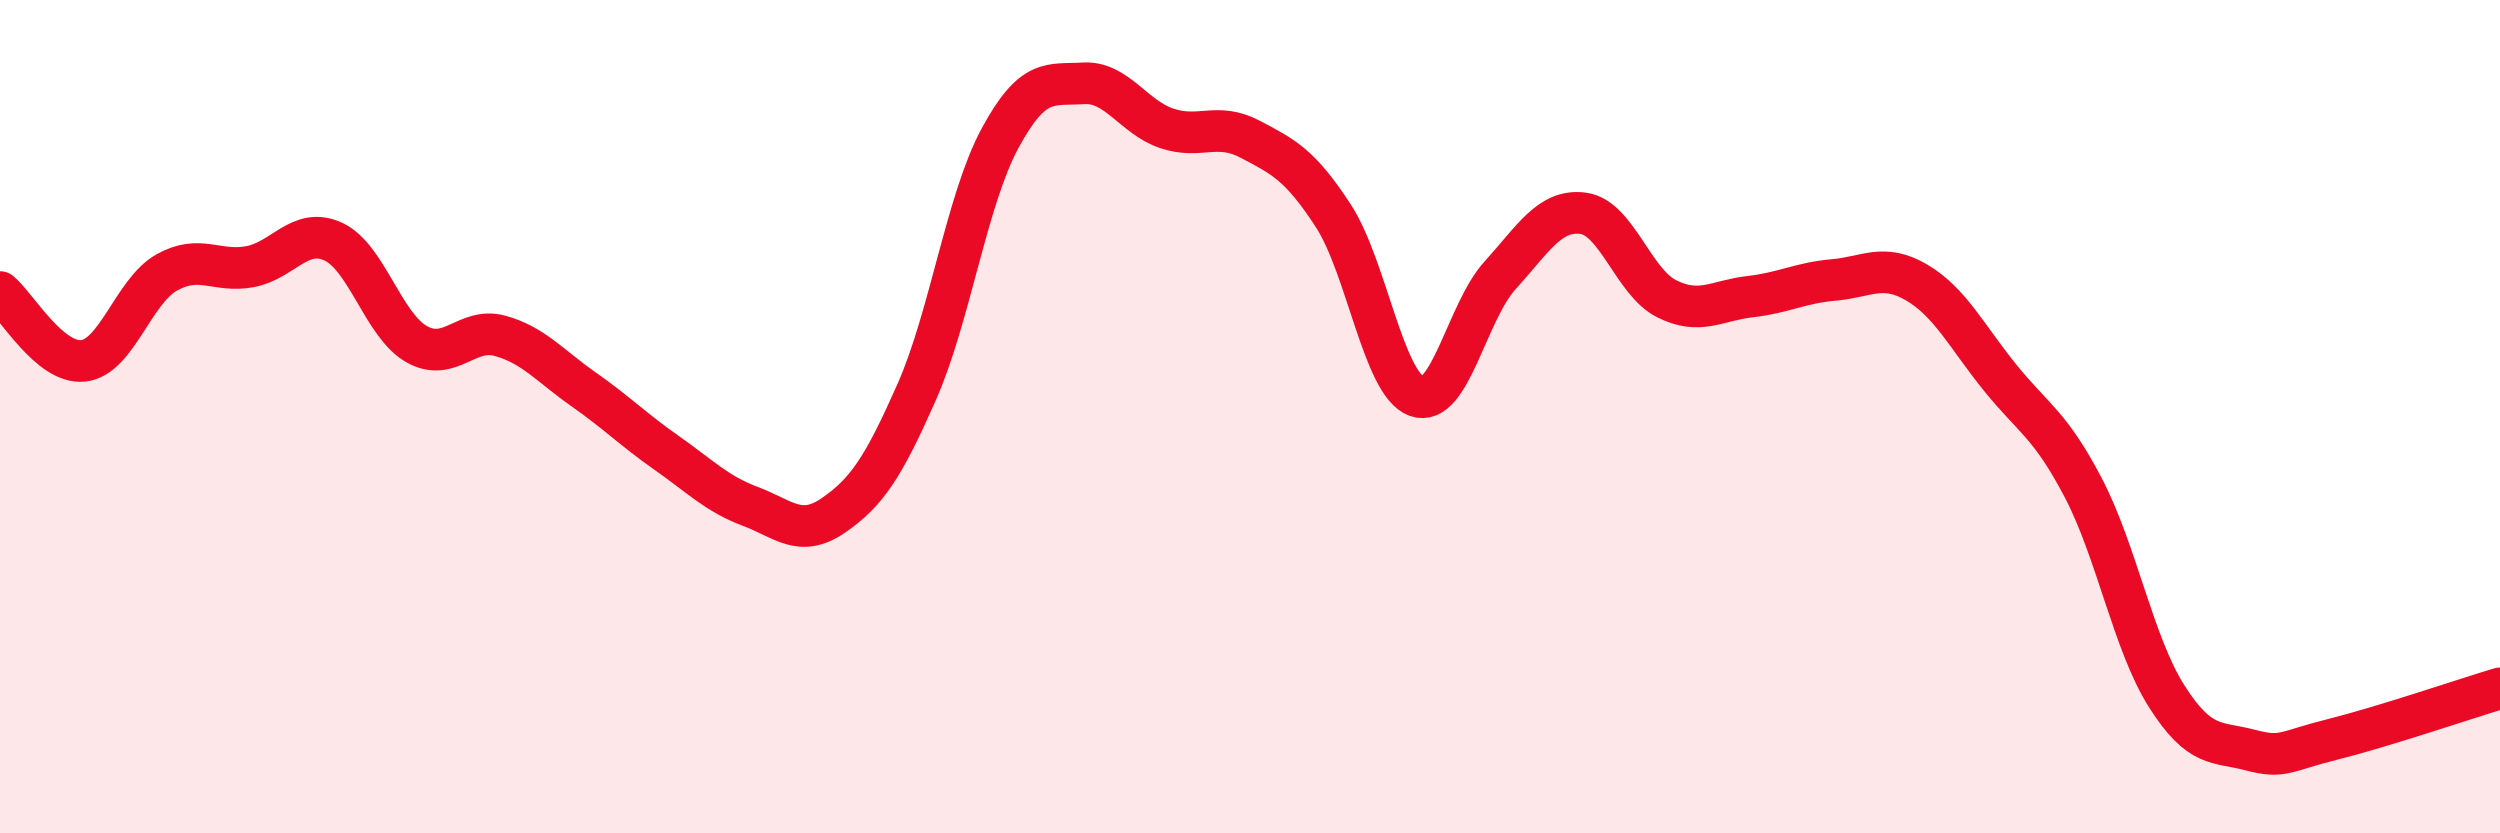
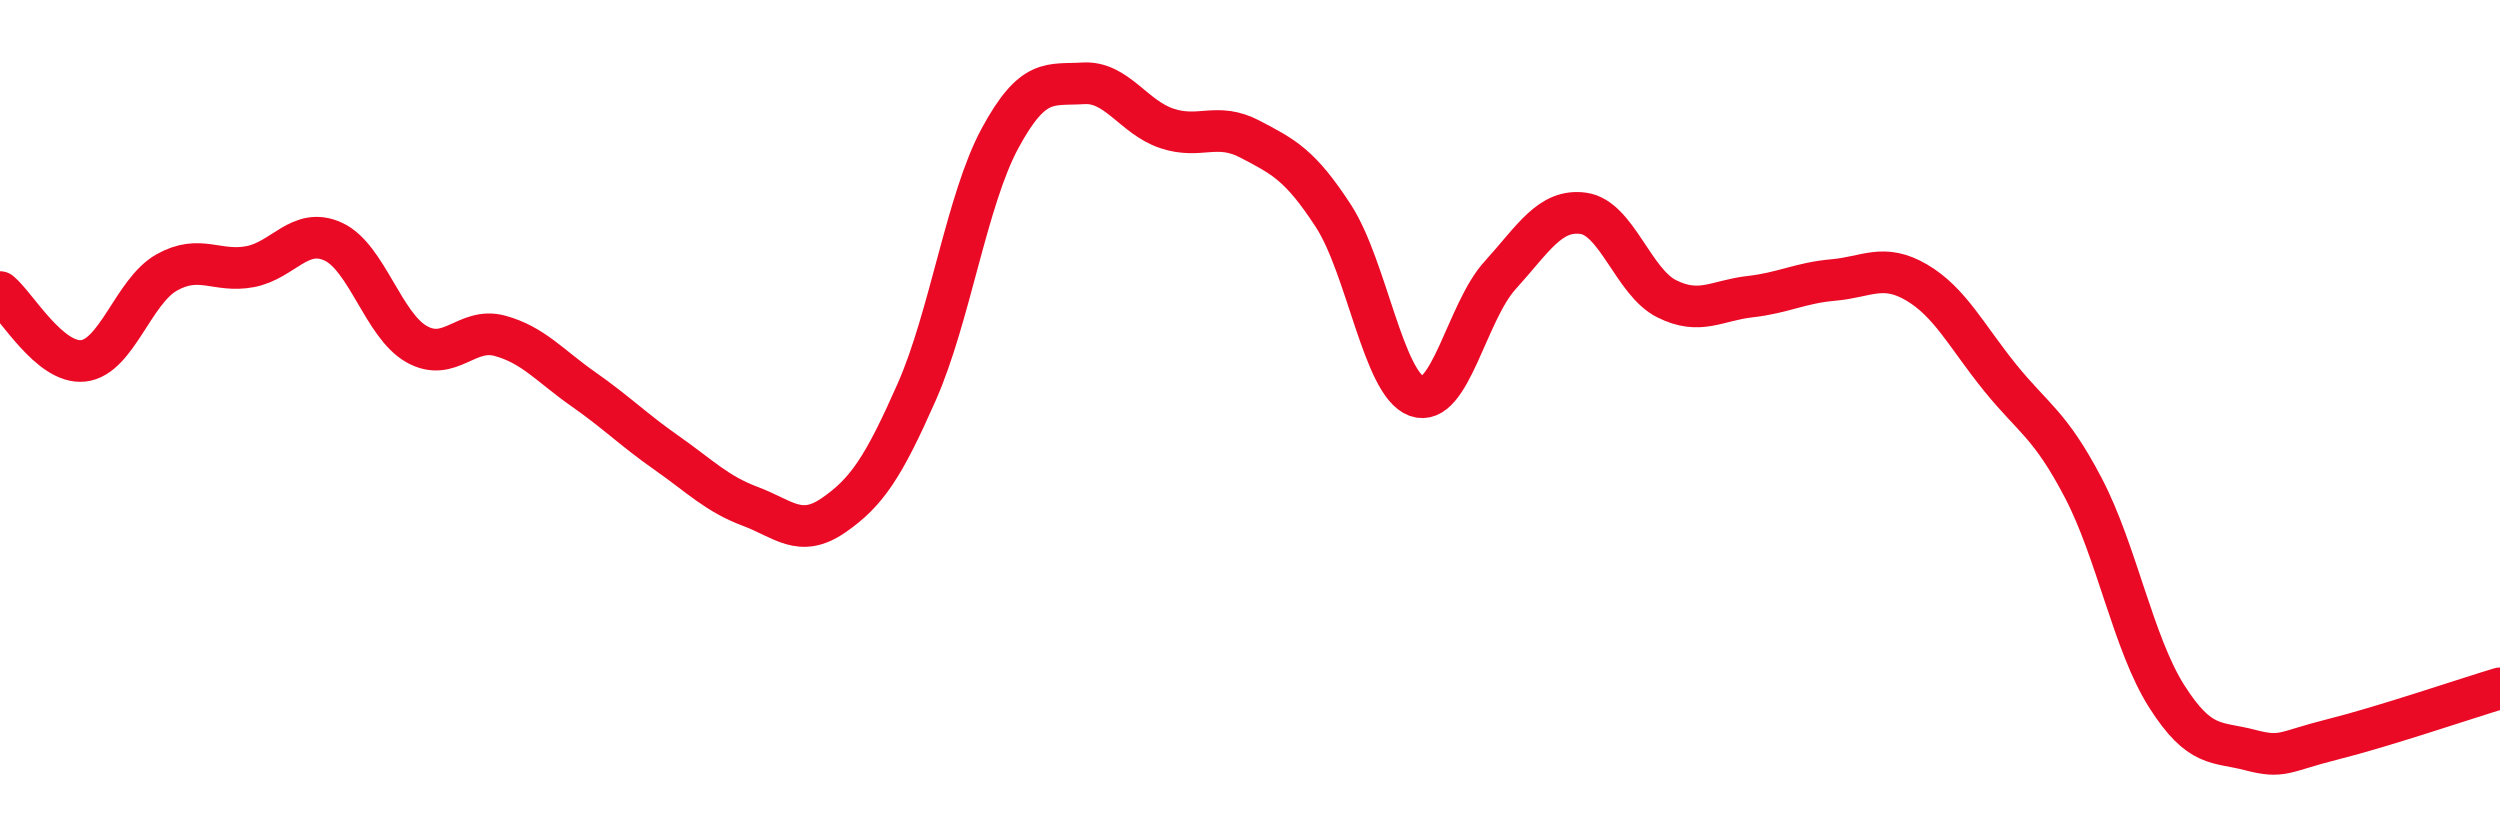
<svg xmlns="http://www.w3.org/2000/svg" width="60" height="20" viewBox="0 0 60 20">
-   <path d="M 0,7.01 C 0.4,7.34 1.2,8.75 2,8.66 C 2.8,8.57 3.2,6.99 4,6.54 C 4.8,6.09 5.2,6.55 6,6.4 C 6.8,6.25 7.2,5.43 8,5.8 C 8.8,6.17 9.2,7.81 10,8.26 C 10.8,8.71 11.2,7.84 12,8.06 C 12.8,8.28 13.2,8.78 14,9.34 C 14.8,9.9 15.2,10.31 16,10.87 C 16.8,11.43 17.2,11.85 18,12.15 C 18.8,12.45 19.2,12.92 20,12.37 C 20.8,11.82 21.2,11.22 22,9.41 C 22.8,7.6 23.2,4.8 24,3.32 C 24.8,1.84 25.2,2.05 26,2 C 26.8,1.95 27.2,2.81 28,3.08 C 28.8,3.35 29.2,2.92 30,3.34 C 30.8,3.76 31.2,3.95 32,5.18 C 32.8,6.41 33.2,9.22 34,9.51 C 34.8,9.8 35.2,7.49 36,6.61 C 36.8,5.73 37.2,5.01 38,5.12 C 38.8,5.23 39.2,6.77 40,7.17 C 40.8,7.57 41.2,7.21 42,7.12 C 42.8,7.03 43.2,6.79 44,6.72 C 44.8,6.65 45.2,6.31 46,6.78 C 46.8,7.25 47.2,8.07 48,9.06 C 48.8,10.05 49.2,10.18 50,11.71 C 50.8,13.24 51.2,15.45 52,16.71 C 52.8,17.97 53.2,17.79 54,18 C 54.8,18.21 54.8,18.04 56,17.74 C 57.2,17.44 59.2,16.76 60,16.52L60 20L0 20Z" fill="#EB0A25" opacity="0.1" stroke-linecap="round" stroke-linejoin="round" />
  <path d="M 0,7.01 C 0.4,7.34 1.2,8.75 2,8.66 C 2.8,8.57 3.2,6.99 4,6.54 C 4.8,6.09 5.2,6.55 6,6.4 C 6.8,6.25 7.2,5.43 8,5.8 C 8.8,6.17 9.2,7.81 10,8.26 C 10.8,8.71 11.2,7.84 12,8.06 C 12.8,8.28 13.2,8.78 14,9.34 C 14.8,9.9 15.2,10.31 16,10.87 C 16.8,11.43 17.2,11.85 18,12.15 C 18.8,12.45 19.2,12.92 20,12.37 C 20.8,11.82 21.2,11.22 22,9.41 C 22.8,7.6 23.2,4.8 24,3.32 C 24.8,1.84 25.2,2.05 26,2 C 26.8,1.95 27.2,2.81 28,3.08 C 28.8,3.35 29.2,2.92 30,3.34 C 30.8,3.76 31.2,3.95 32,5.18 C 32.8,6.41 33.2,9.22 34,9.51 C 34.8,9.8 35.2,7.49 36,6.61 C 36.8,5.73 37.2,5.01 38,5.12 C 38.8,5.23 39.2,6.77 40,7.17 C 40.8,7.57 41.2,7.21 42,7.12 C 42.8,7.03 43.2,6.79 44,6.72 C 44.8,6.65 45.2,6.31 46,6.78 C 46.8,7.25 47.2,8.07 48,9.06 C 48.8,10.05 49.2,10.18 50,11.71 C 50.8,13.24 51.2,15.45 52,16.71 C 52.8,17.97 53.2,17.79 54,18 C 54.8,18.21 54.8,18.04 56,17.74 C 57.2,17.44 59.2,16.76 60,16.52" stroke="#EB0A25" stroke-width="1" fill="none" stroke-linecap="round" stroke-linejoin="round" />
</svg>